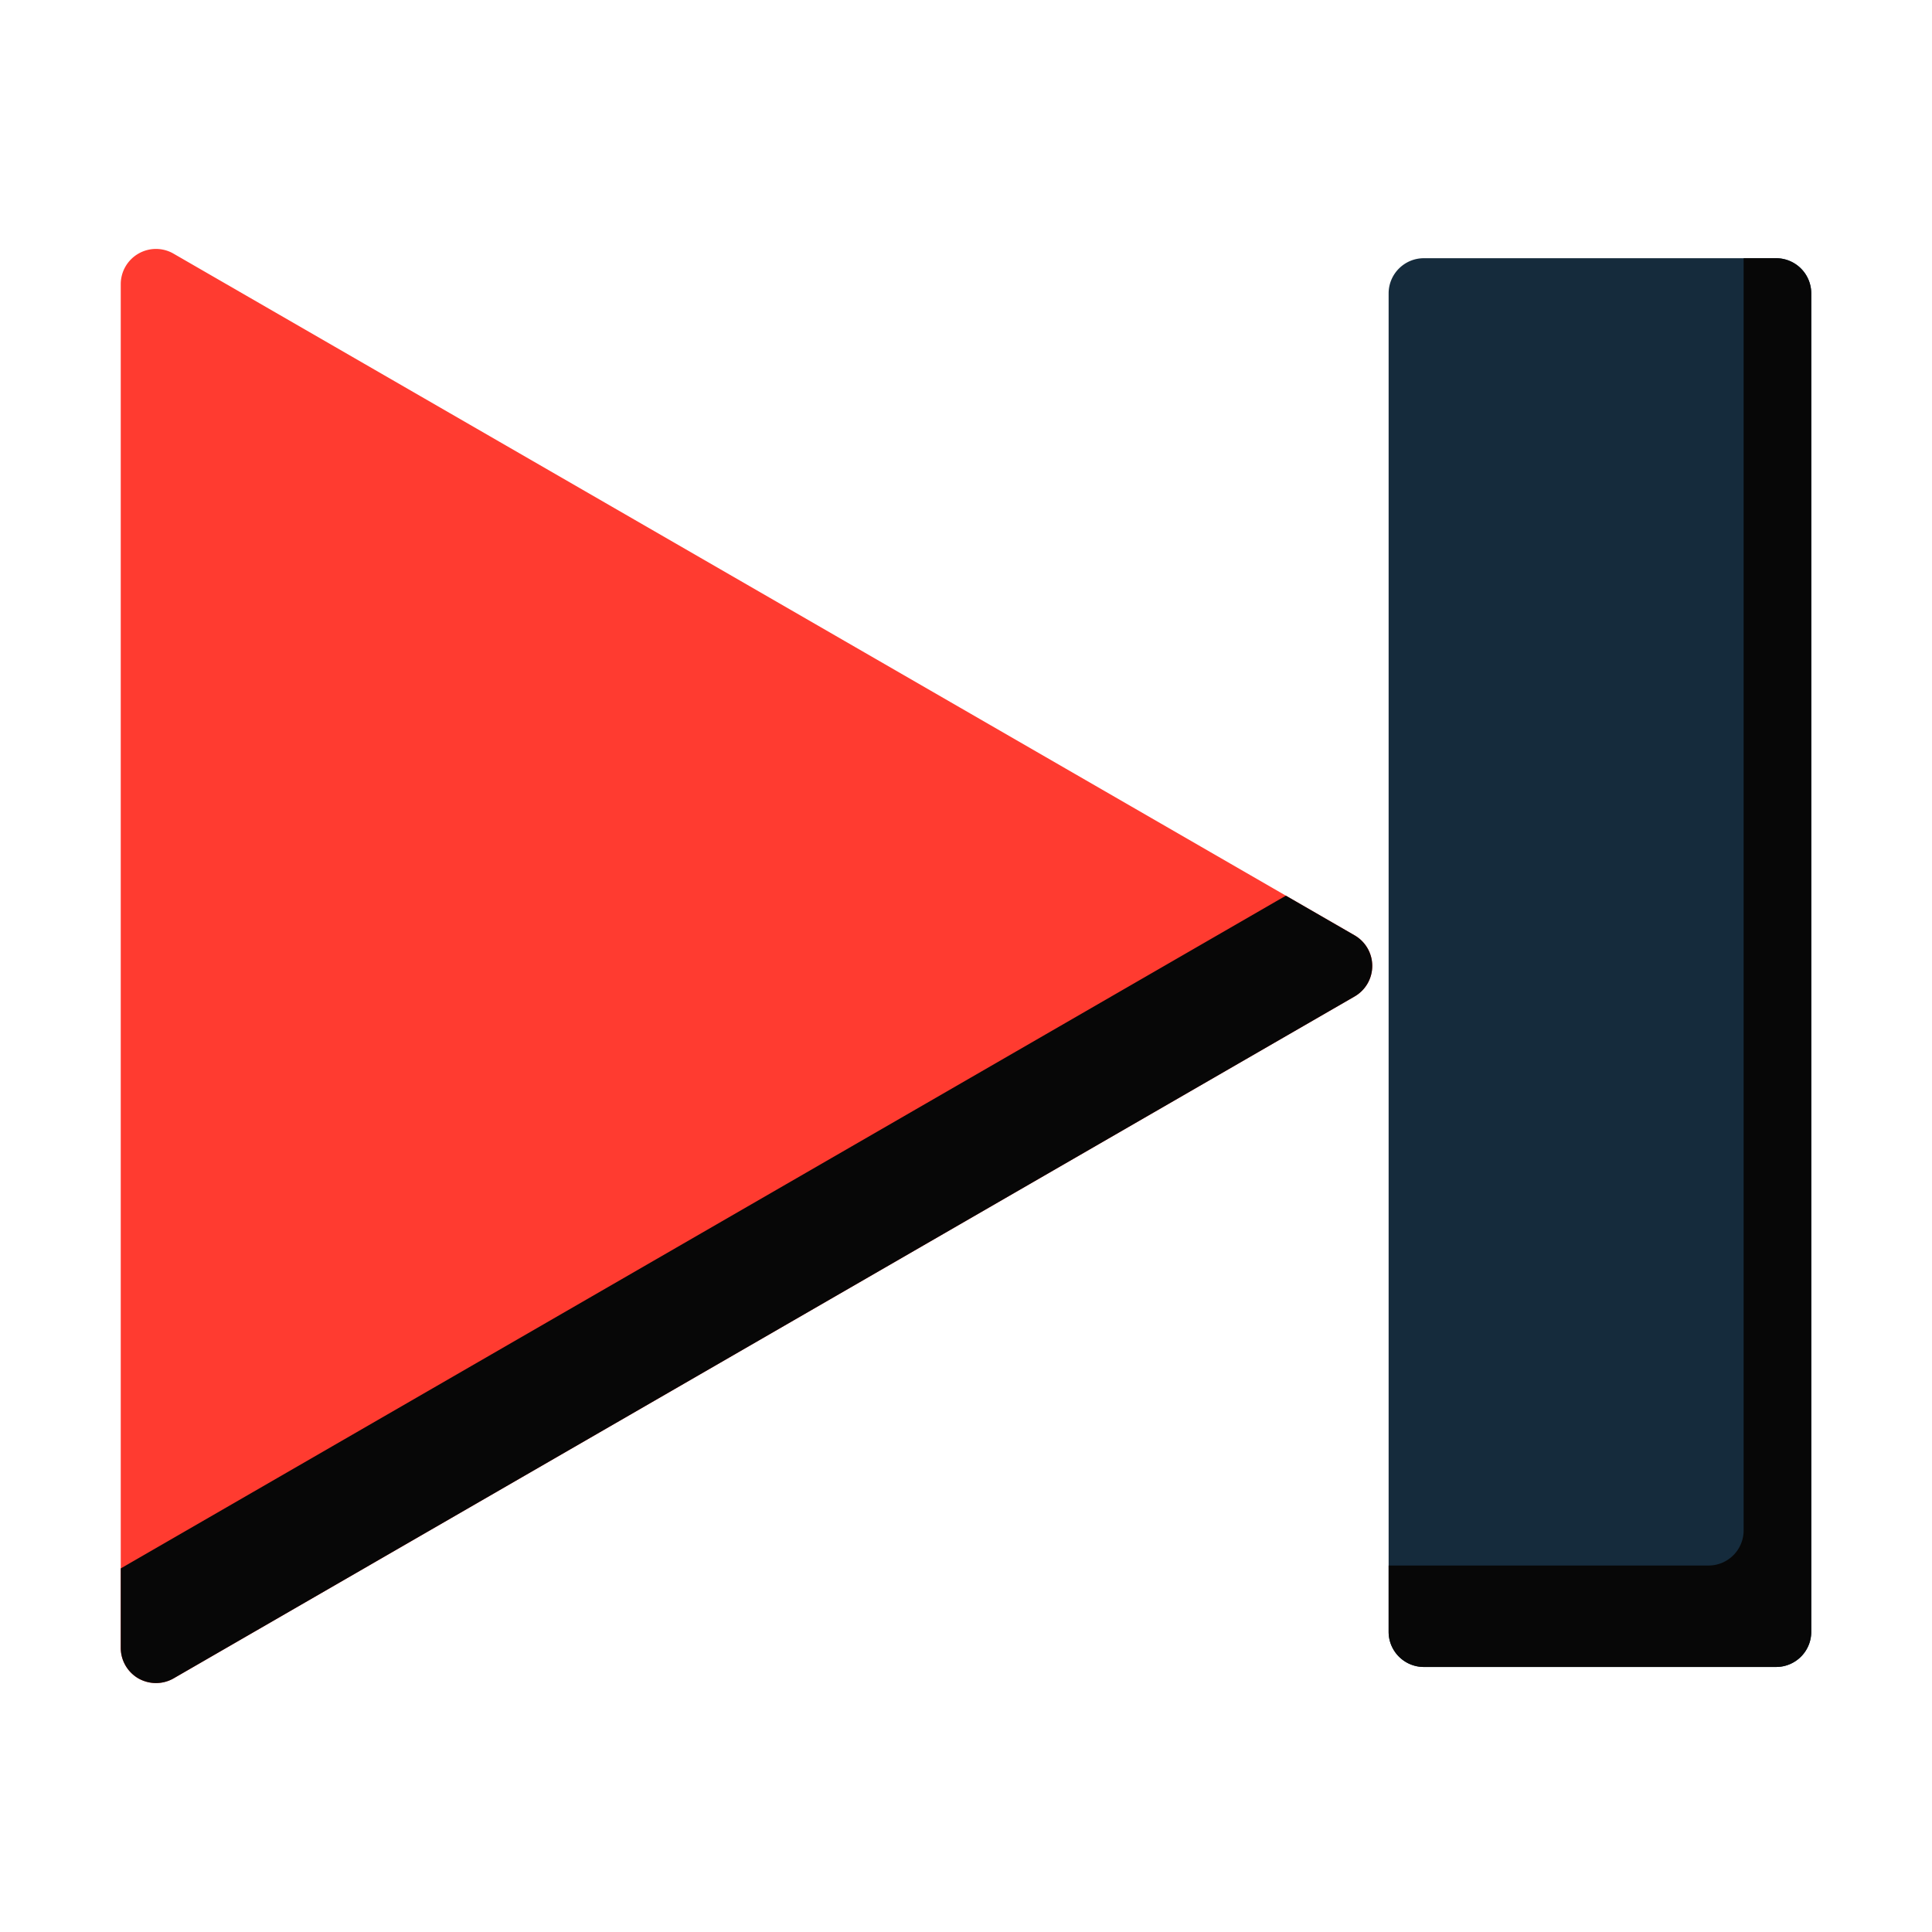
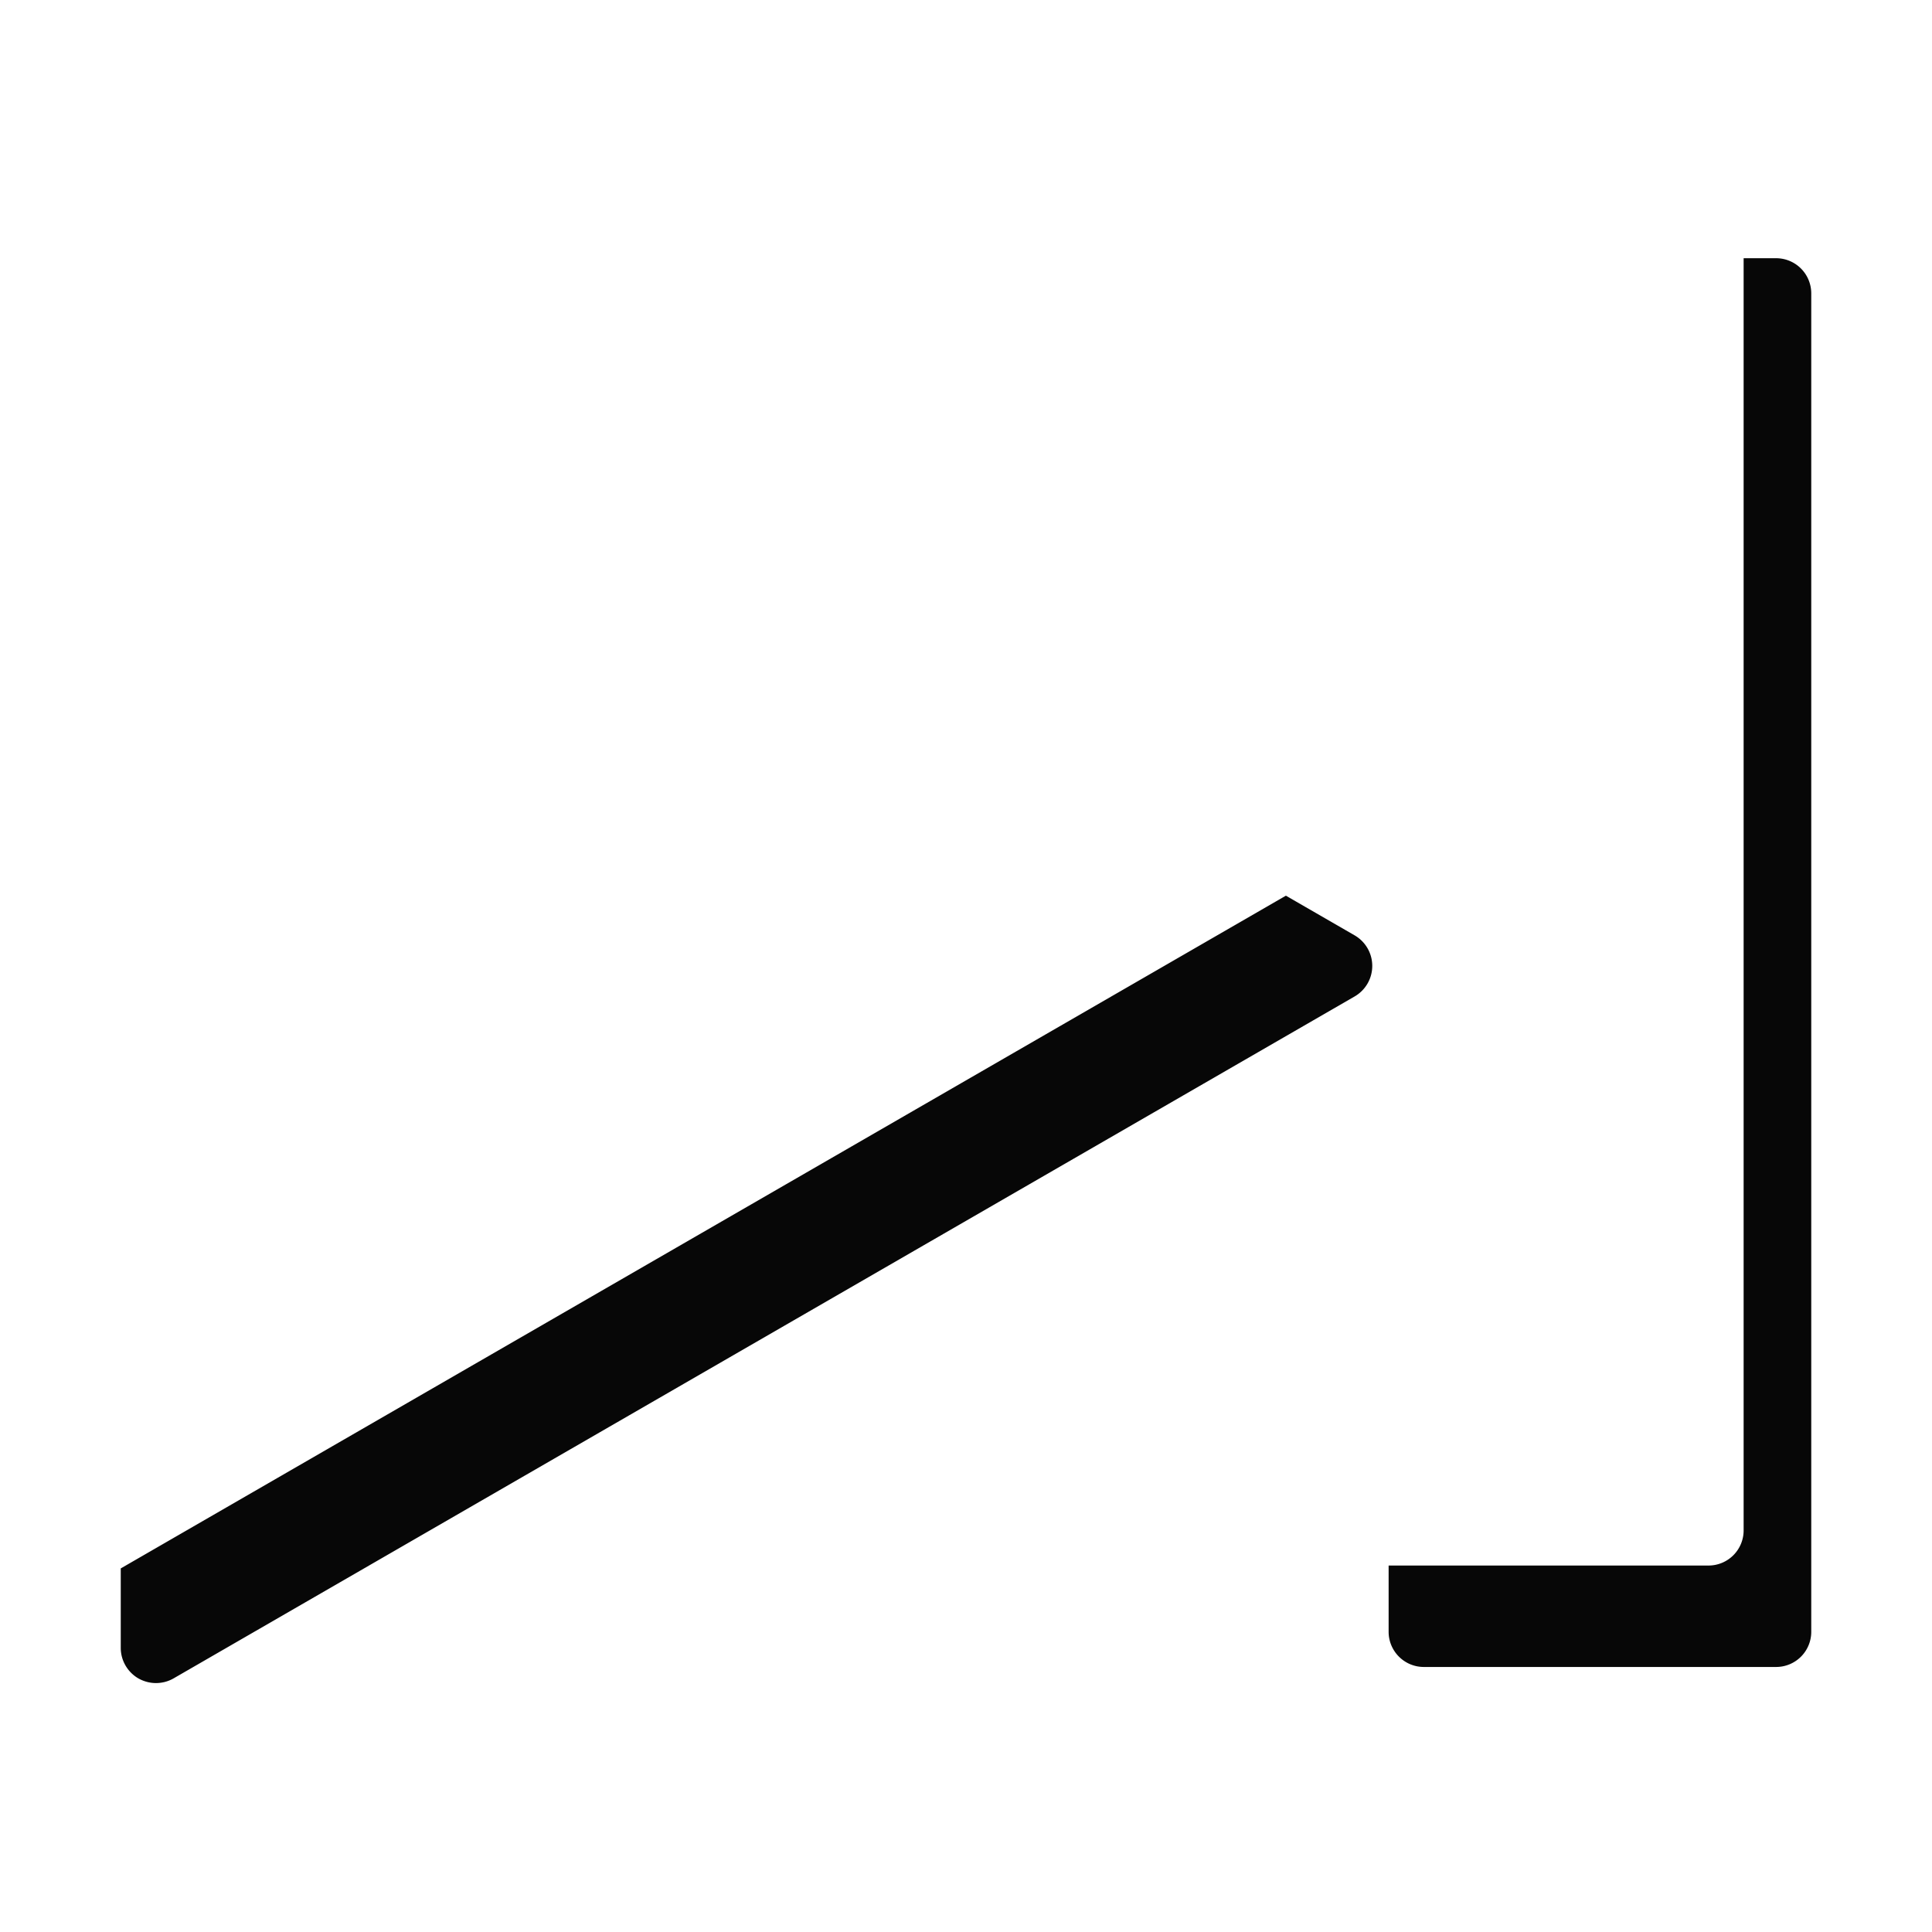
<svg xmlns="http://www.w3.org/2000/svg" width="800px" height="800px" viewBox="0 0 1024 1024" class="icon" version="1.1">
-   <path d="M92 134.454a18.578 18.578 0 0 0-18.667 0A18.657 18.657 0 0 0 64 150.609v722.784c0 6.672 3.574 12.835 9.333 16.188 2.917 1.64 6.127 2.479 9.333 2.479a18.73 18.73 0 0 0 9.333-2.479L717.99 528.135a18.678 18.678 0 0 0 9.333-16.187c0-6.671-3.536-12.816-9.333-16.188L92 134.454z" fill="#FF3B30" />
-   <path d="M941.333 136.863H754.667c-10.281 0-18.667 8.348-18.667 18.667v709.333c0 10.337 8.385 18.667 18.667 18.667h186.667a18.62 18.62 0 0 0 18.667-18.667V155.53c-0.001-10.319-8.311-18.667-18.668-18.667z" fill="#152B3C" />
  <path d="M717.991 495.762l-36.447-21.035L64 831.293v42.102c0 6.672 3.574 12.837 9.333 16.188 2.915 1.635 6.127 2.476 9.333 2.476a18.78 18.78 0 0 0 9.333-2.476L717.99 528.138a18.69 18.69 0 0 0 9.333-16.188c0.001-6.677-3.536-12.819-9.332-16.188zM941.333 136.863H924.16v674.24a18.615 18.615 0 0 1-18.667 18.664H736v35.096c0 10.338 8.385 18.664 18.667 18.664h186.667a18.616 18.616 0 0 0 18.667-18.664V155.527a18.631 18.631 0 0 0-18.668-18.664z" fill="#070707" />
</svg>